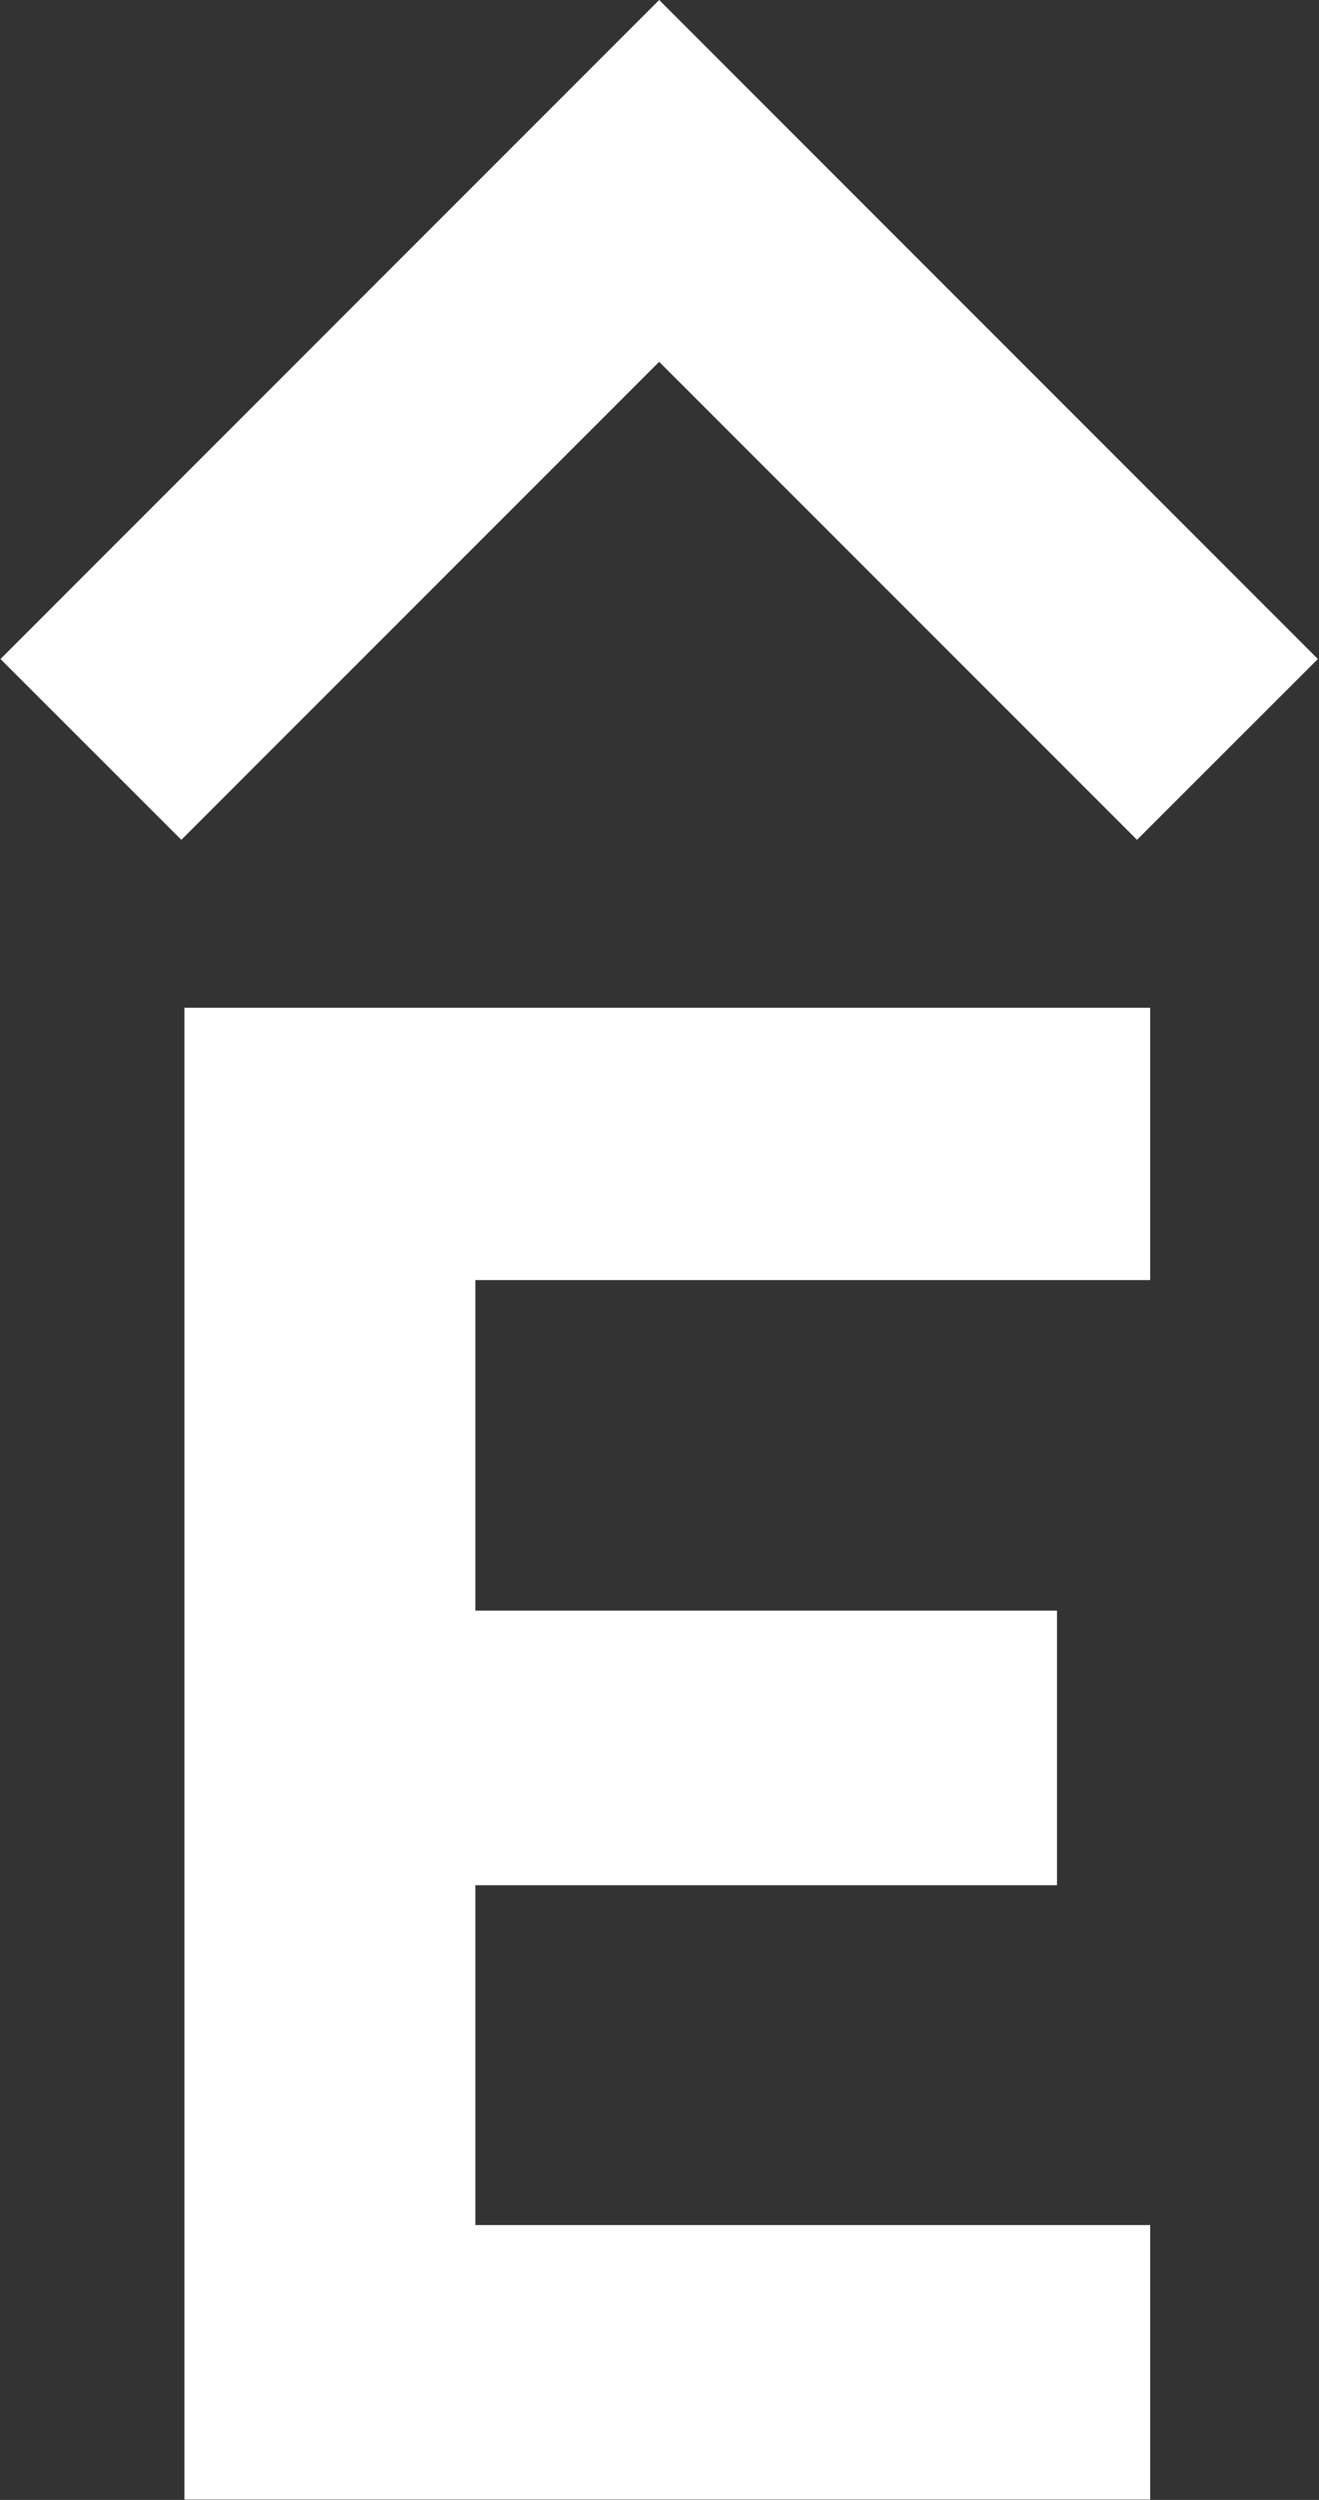
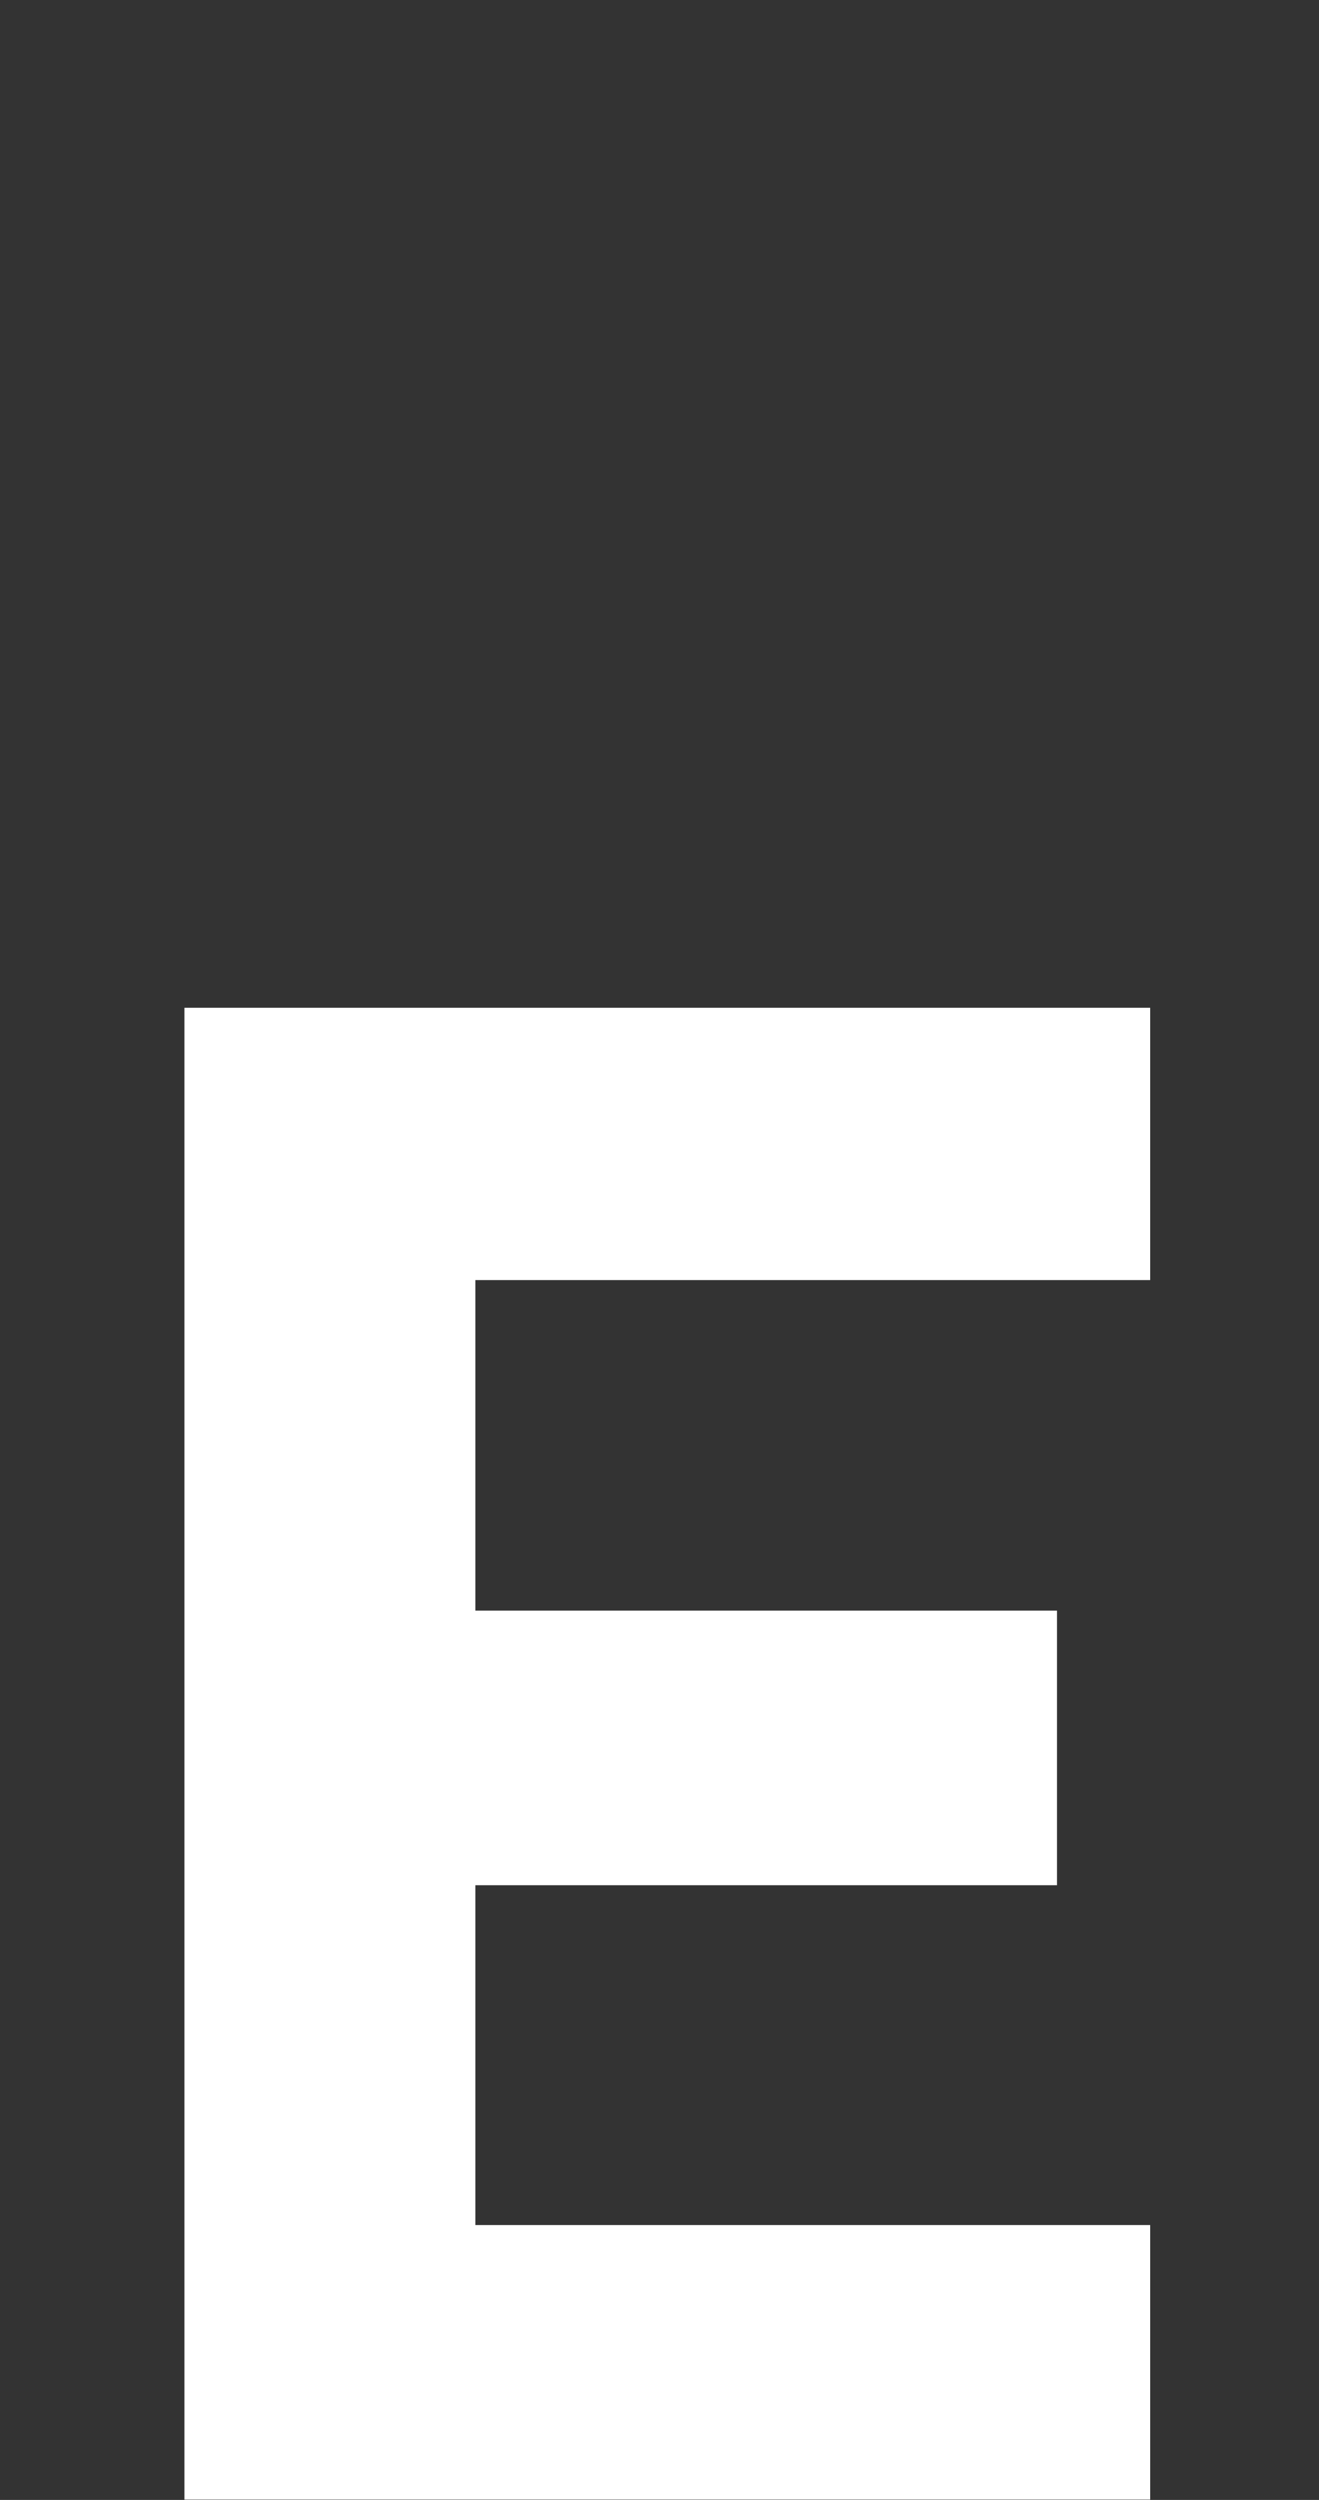
<svg xmlns="http://www.w3.org/2000/svg" version="1.2" viewBox="0 0 811 1536" width="811" height="1536">
  <rect x="0" y="0" width="811" height="1536" fill="#333333" stroke="none" />
  <title>Apex-Header-svg</title>
  <style>
		.s0 { fill: #ffffff } 
	</style>
  <g id="Layer">
    <g id="Layer">
-       <path id="Layer" class="s0" d="m699.1 516l-293.8-293.7-293.8 293.7-111.2-111.1 405-404.9 405 404.9z" />
-     </g>
+       </g>
    <path id="Layer" class="s0" d="m113.4 619.2h593.8v167.3h-414.9v203.1h357.6v168.7h-357.6v208.8h414.9v168.7h-593.8z" />
  </g>
</svg>